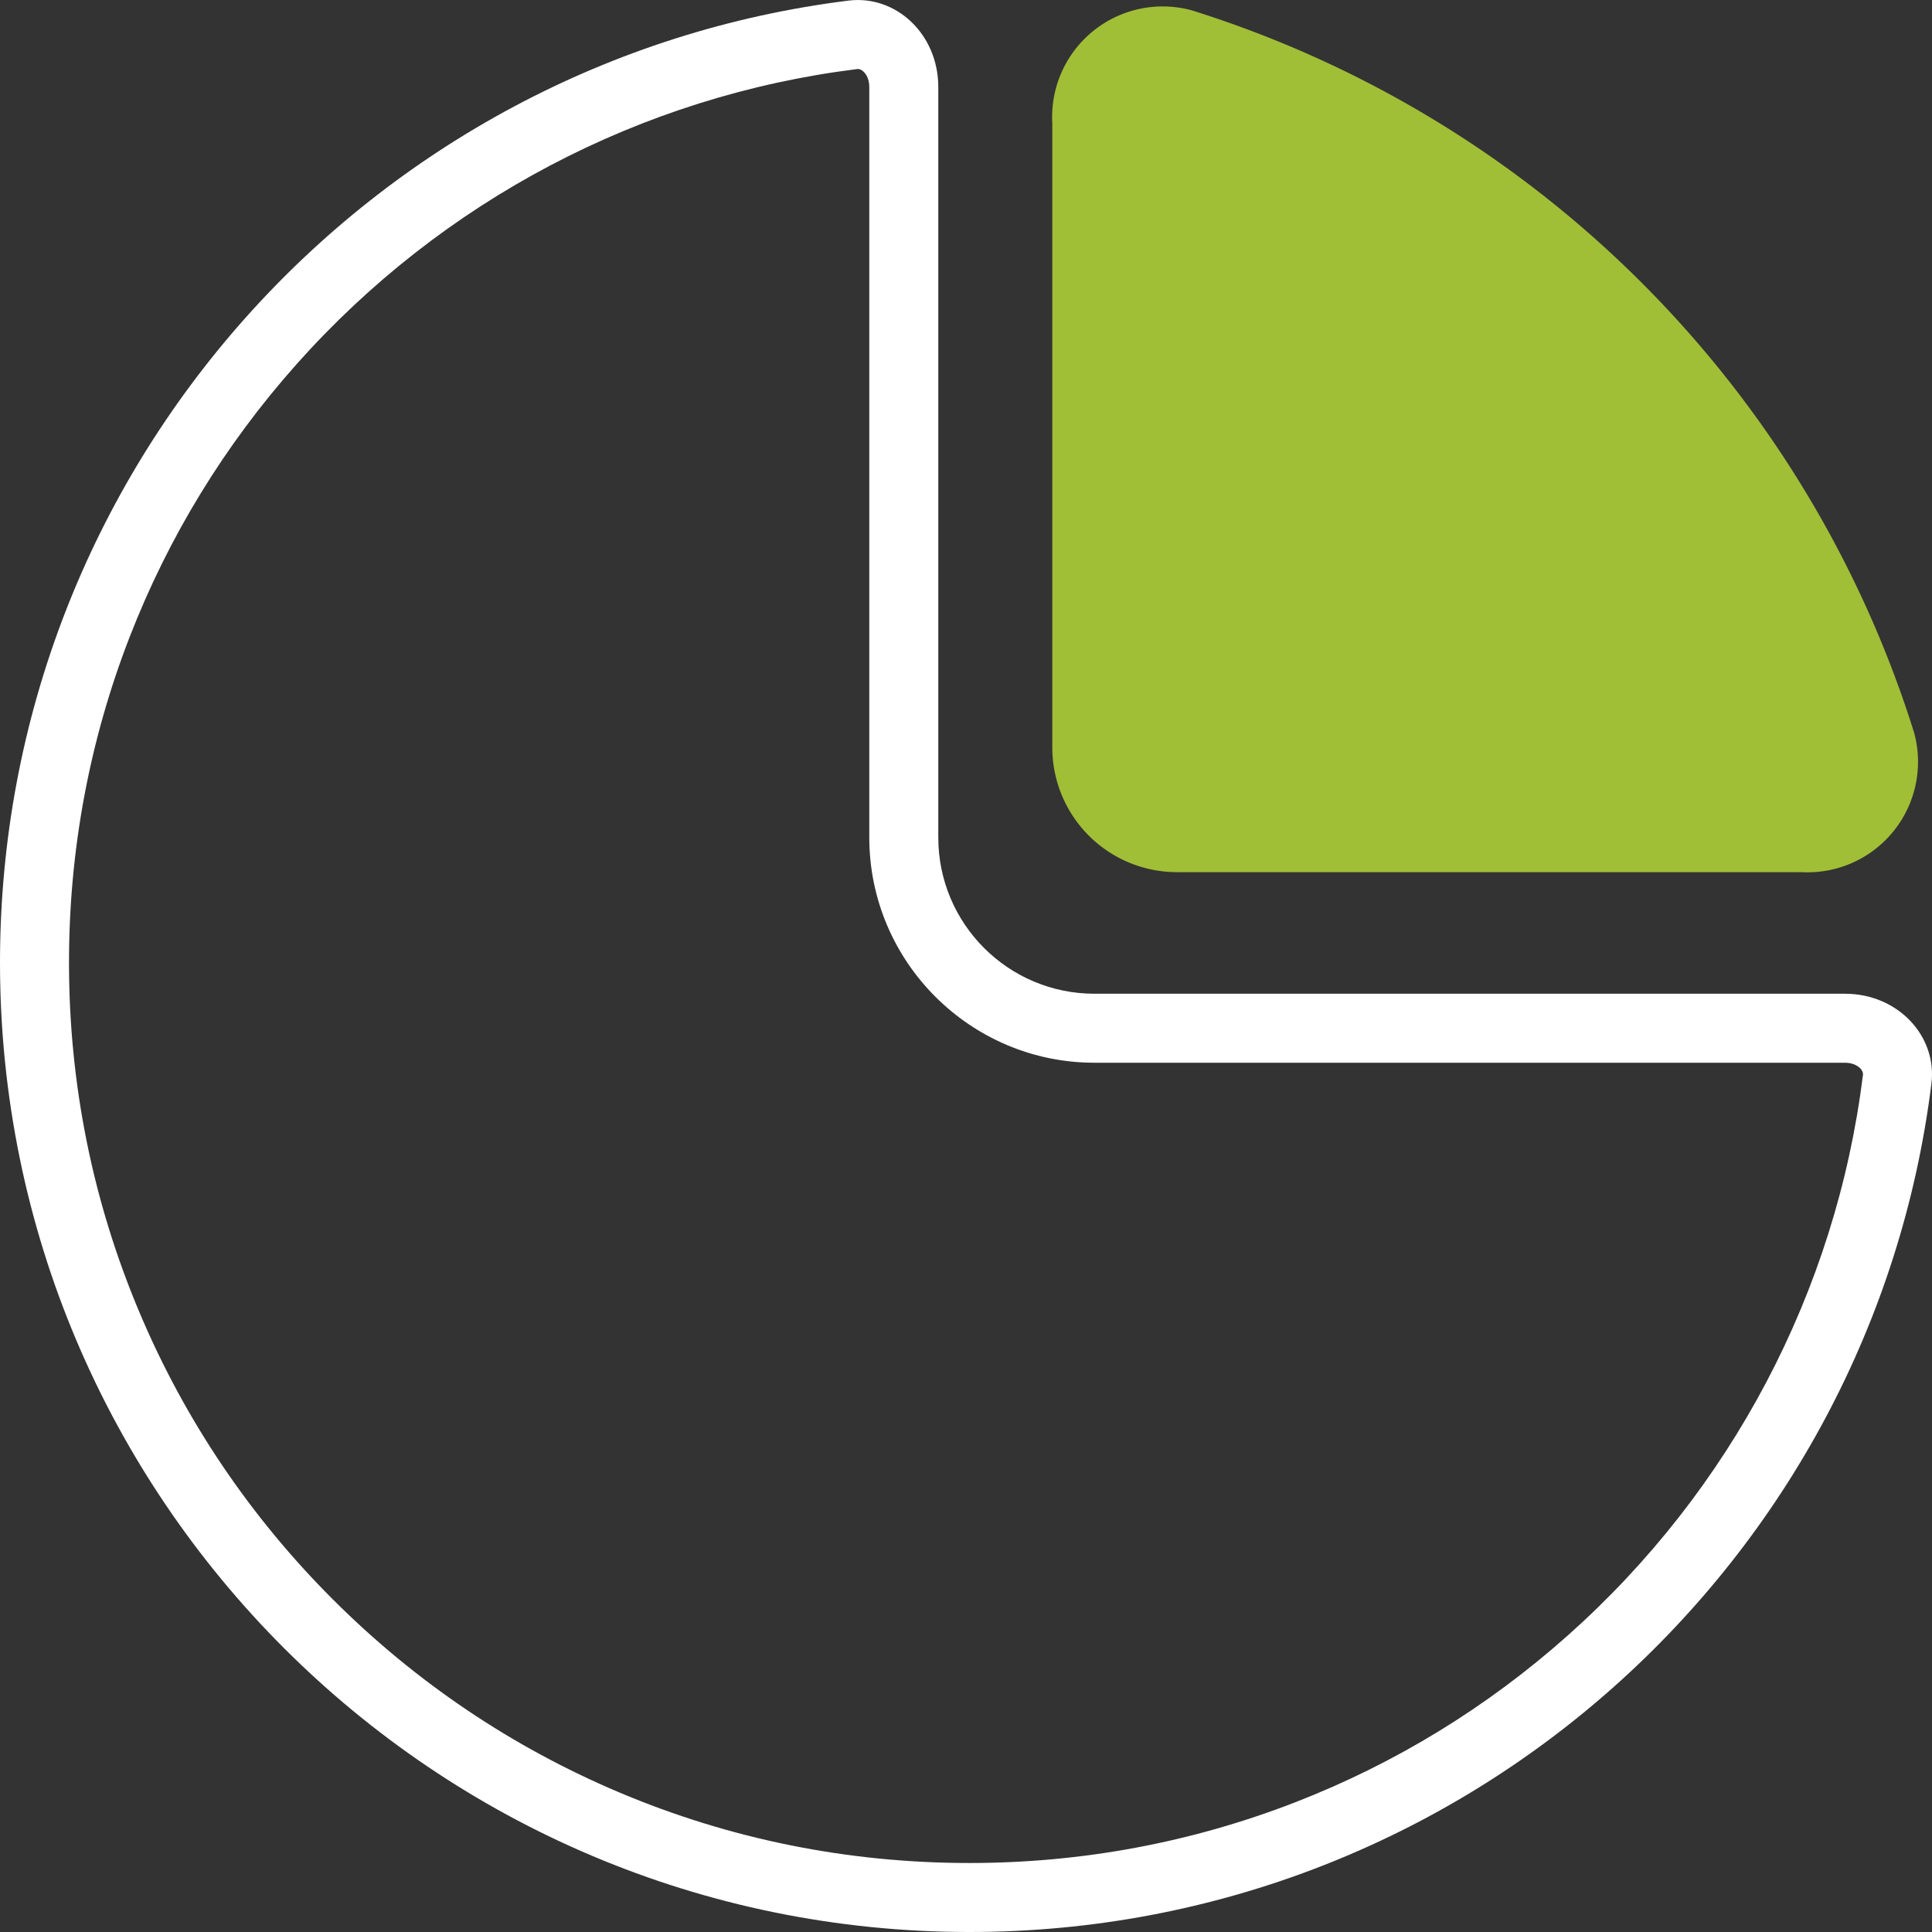
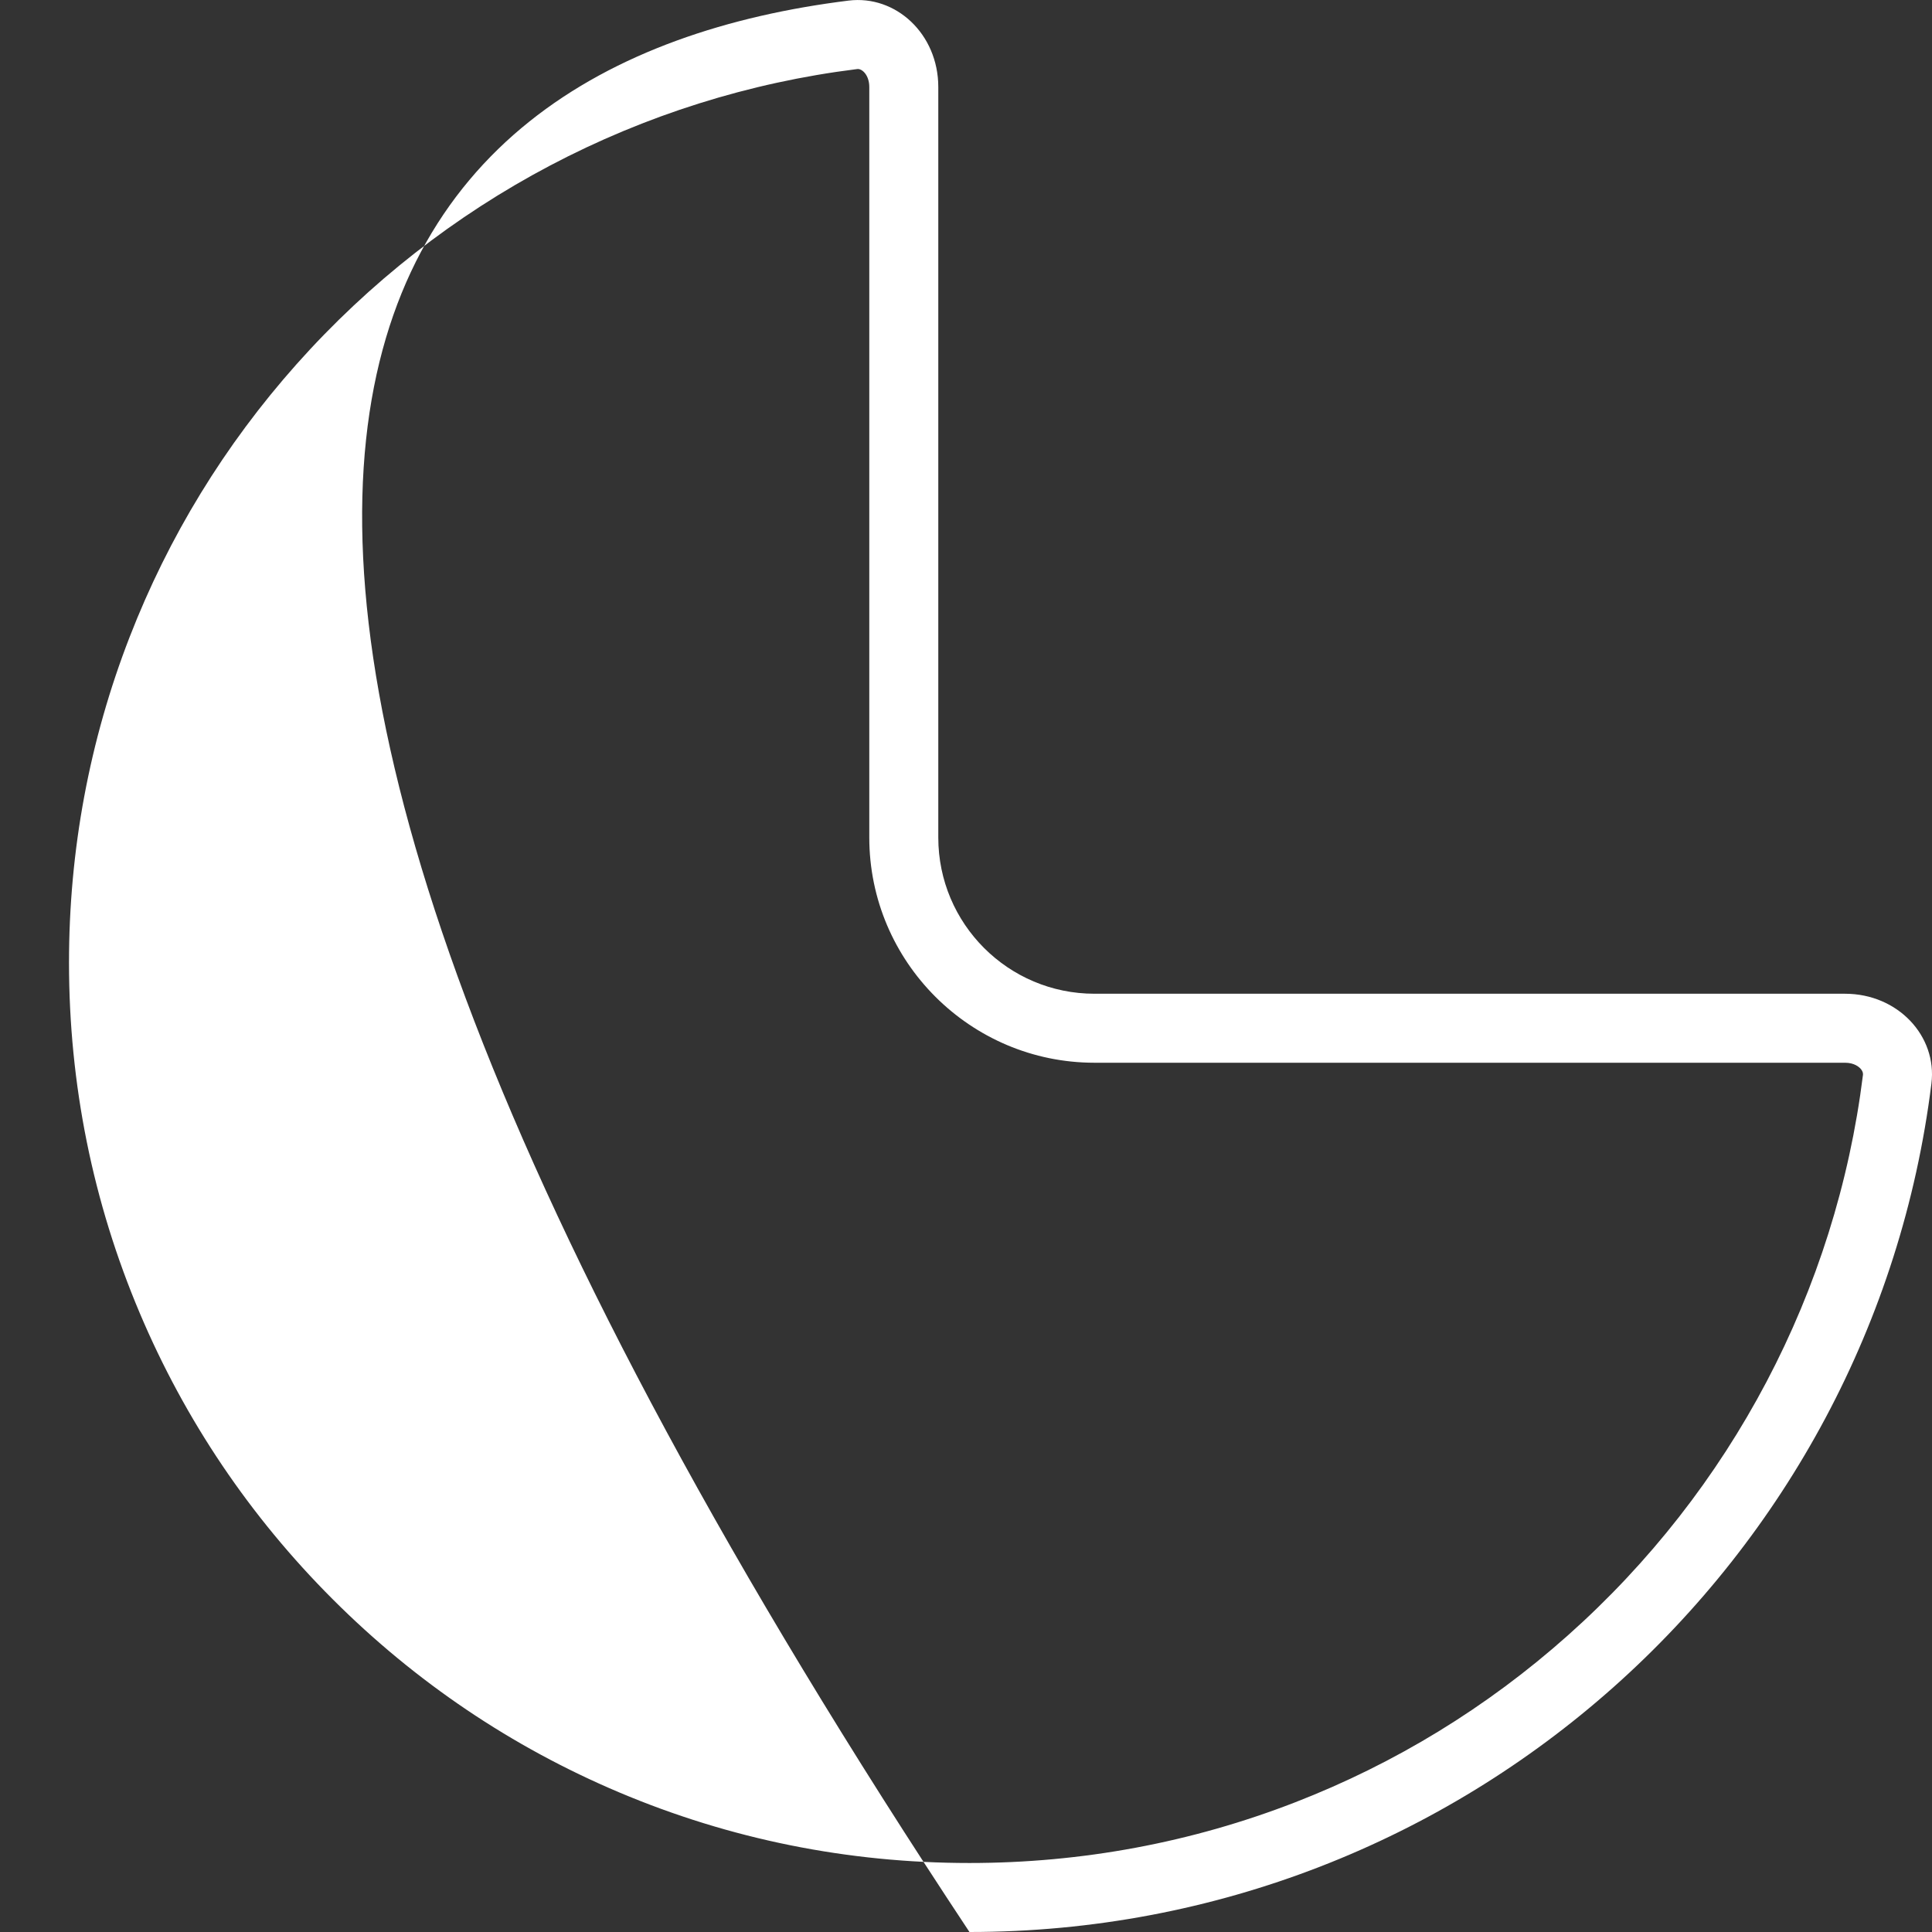
<svg xmlns="http://www.w3.org/2000/svg" width="70" height="70" viewBox="0 0 70 70">
  <rect x="0" y="0" width="70" height="70" fill="#333333" stroke="none" />
  <g id="Group_47660" data-name="Group 47660" transform="translate(-0.5 -0.5)">
    <g id="Group_47661" data-name="Group 47661" transform="translate(0.5 0.5)">
      <g id="Path_19179" data-name="Path 19179" transform="translate(-0.5 -0.5)" fill="none">
        <path d="M70.479,39.759A35.127,35.127,0,1,1,31.241.522,3,3,0,0,1,34.5,3.654v27.19A5.661,5.661,0,0,0,40.156,36.5h27.19A3,3,0,0,1,70.479,39.759Z" stroke="none" />
-         <path d="M 35.625 68 C 39.694 68 43.663 67.261 47.421 65.803 C 51.051 64.395 54.375 62.362 57.299 59.76 C 63.224 54.49 67.024 47.277 67.998 39.45 C 68.001 39.422 68.012 39.335 67.914 39.224 C 67.856 39.158 67.684 39.005 67.347 39.005 L 40.156 39.005 C 35.657 39.005 31.996 35.344 31.996 30.844 L 31.996 3.654 C 31.996 3.233 31.751 3 31.582 3 C 31.572 3 31.561 3.001 31.55 3.003 C 23.723 3.976 16.511 7.776 11.24 13.701 C 8.639 16.625 6.606 19.949 5.197 23.58 C 3.739 27.338 3 31.306 3 35.376 C 3 39.781 3.862 44.053 5.563 48.074 C 7.206 51.959 9.559 55.448 12.556 58.445 C 15.553 61.442 19.042 63.795 22.926 65.438 C 26.947 67.138 31.219 68 35.625 68 M 35.625 70.5 C 16.226 70.5 0.5 54.775 0.5 35.376 C 0.5 17.462 13.912 2.678 31.241 0.522 C 32.957 0.308 34.496 1.731 34.496 3.654 L 34.496 30.844 C 34.496 33.97 37.03 36.505 40.156 36.505 L 67.347 36.505 C 69.269 36.505 70.692 38.043 70.479 39.759 C 68.322 57.089 53.539 70.5 35.625 70.5 Z" stroke="none" fill="#fff" />
+         <path d="M 35.625 68 C 39.694 68 43.663 67.261 47.421 65.803 C 51.051 64.395 54.375 62.362 57.299 59.76 C 63.224 54.49 67.024 47.277 67.998 39.45 C 68.001 39.422 68.012 39.335 67.914 39.224 C 67.856 39.158 67.684 39.005 67.347 39.005 L 40.156 39.005 C 35.657 39.005 31.996 35.344 31.996 30.844 L 31.996 3.654 C 31.996 3.233 31.751 3 31.582 3 C 31.572 3 31.561 3.001 31.55 3.003 C 23.723 3.976 16.511 7.776 11.24 13.701 C 8.639 16.625 6.606 19.949 5.197 23.58 C 3.739 27.338 3 31.306 3 35.376 C 3 39.781 3.862 44.053 5.563 48.074 C 7.206 51.959 9.559 55.448 12.556 58.445 C 15.553 61.442 19.042 63.795 22.926 65.438 C 26.947 67.138 31.219 68 35.625 68 M 35.625 70.5 C 0.5 17.462 13.912 2.678 31.241 0.522 C 32.957 0.308 34.496 1.731 34.496 3.654 L 34.496 30.844 C 34.496 33.97 37.03 36.505 40.156 36.505 L 67.347 36.505 C 69.269 36.505 70.692 38.043 70.479 39.759 C 68.322 57.089 53.539 70.5 35.625 70.5 Z" stroke="none" fill="#fff" />
      </g>
-       <path id="Path_19180" data-name="Path 19180" d="M19.063,27.163V4.518a3.255,3.255,0,0,1,4.087-3.344A39.174,39.174,0,0,1,48.82,26.844a3.255,3.255,0,0,1-3.343,4.087H22.832A3.768,3.768,0,0,1,19.063,27.163Z" transform="translate(19.814 -0.081)" fill="#a1be37" stroke="#a1be37" stroke-width="1.5" />
    </g>
  </g>
</svg>